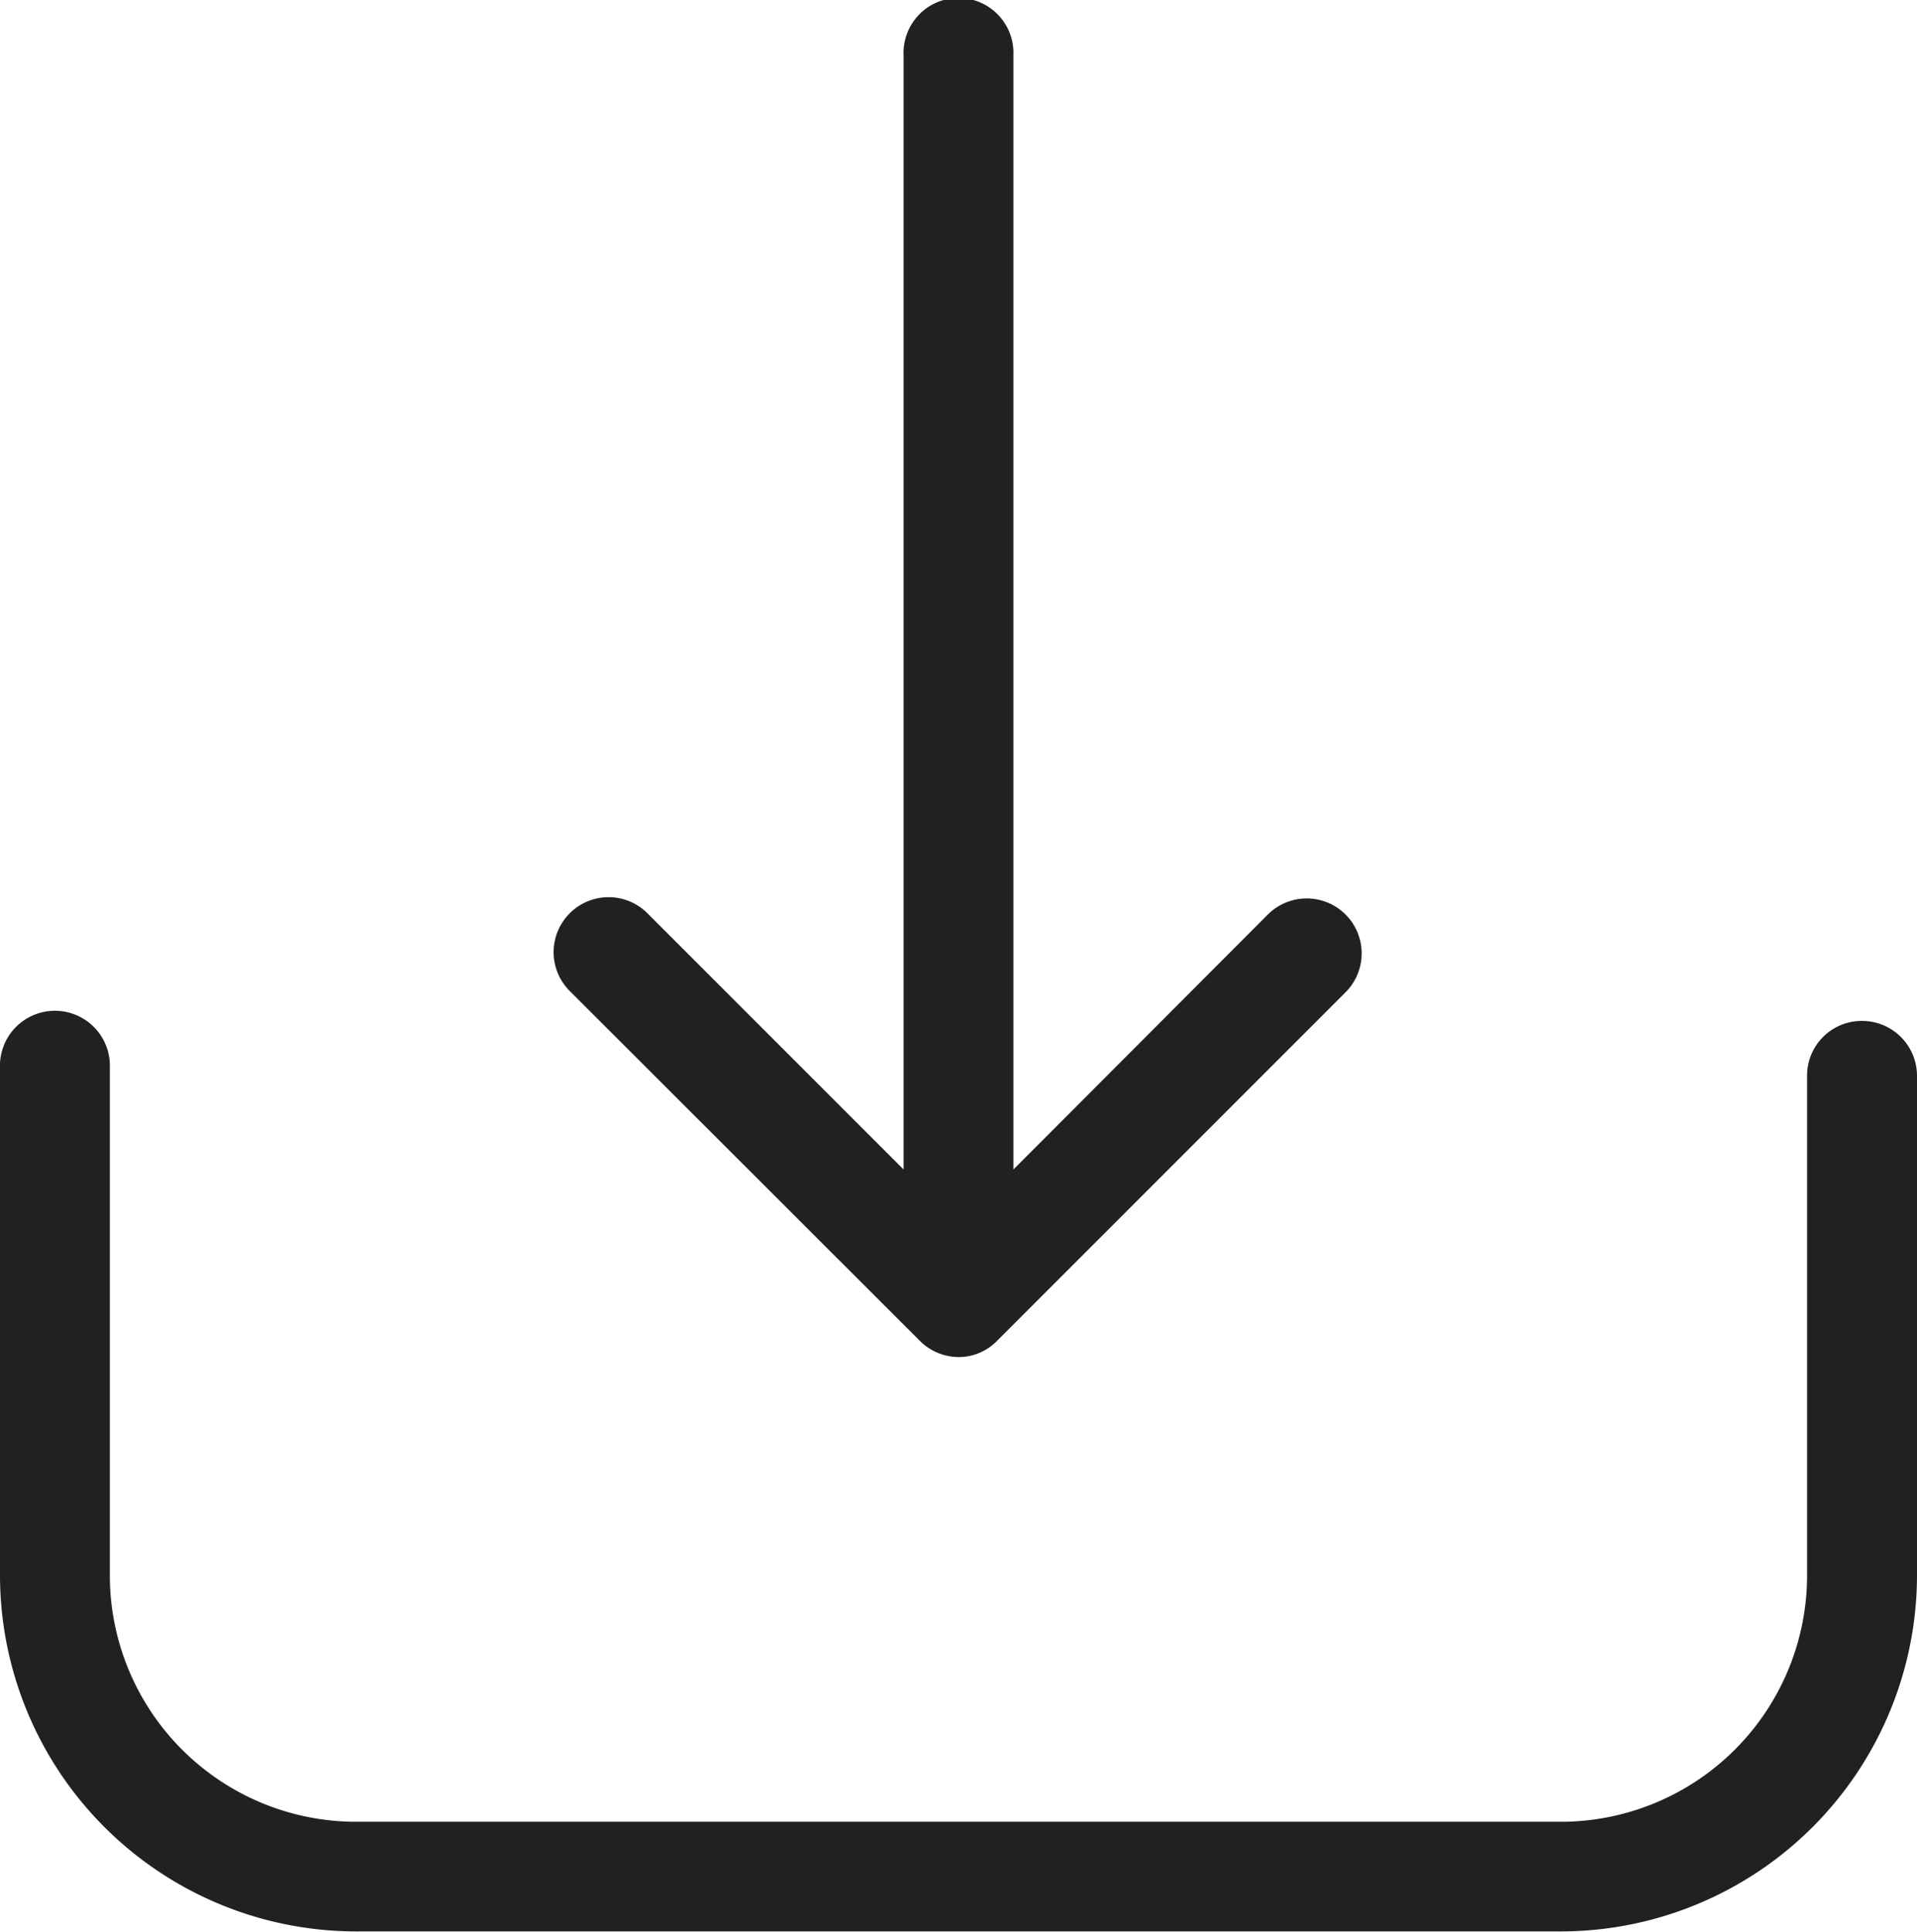
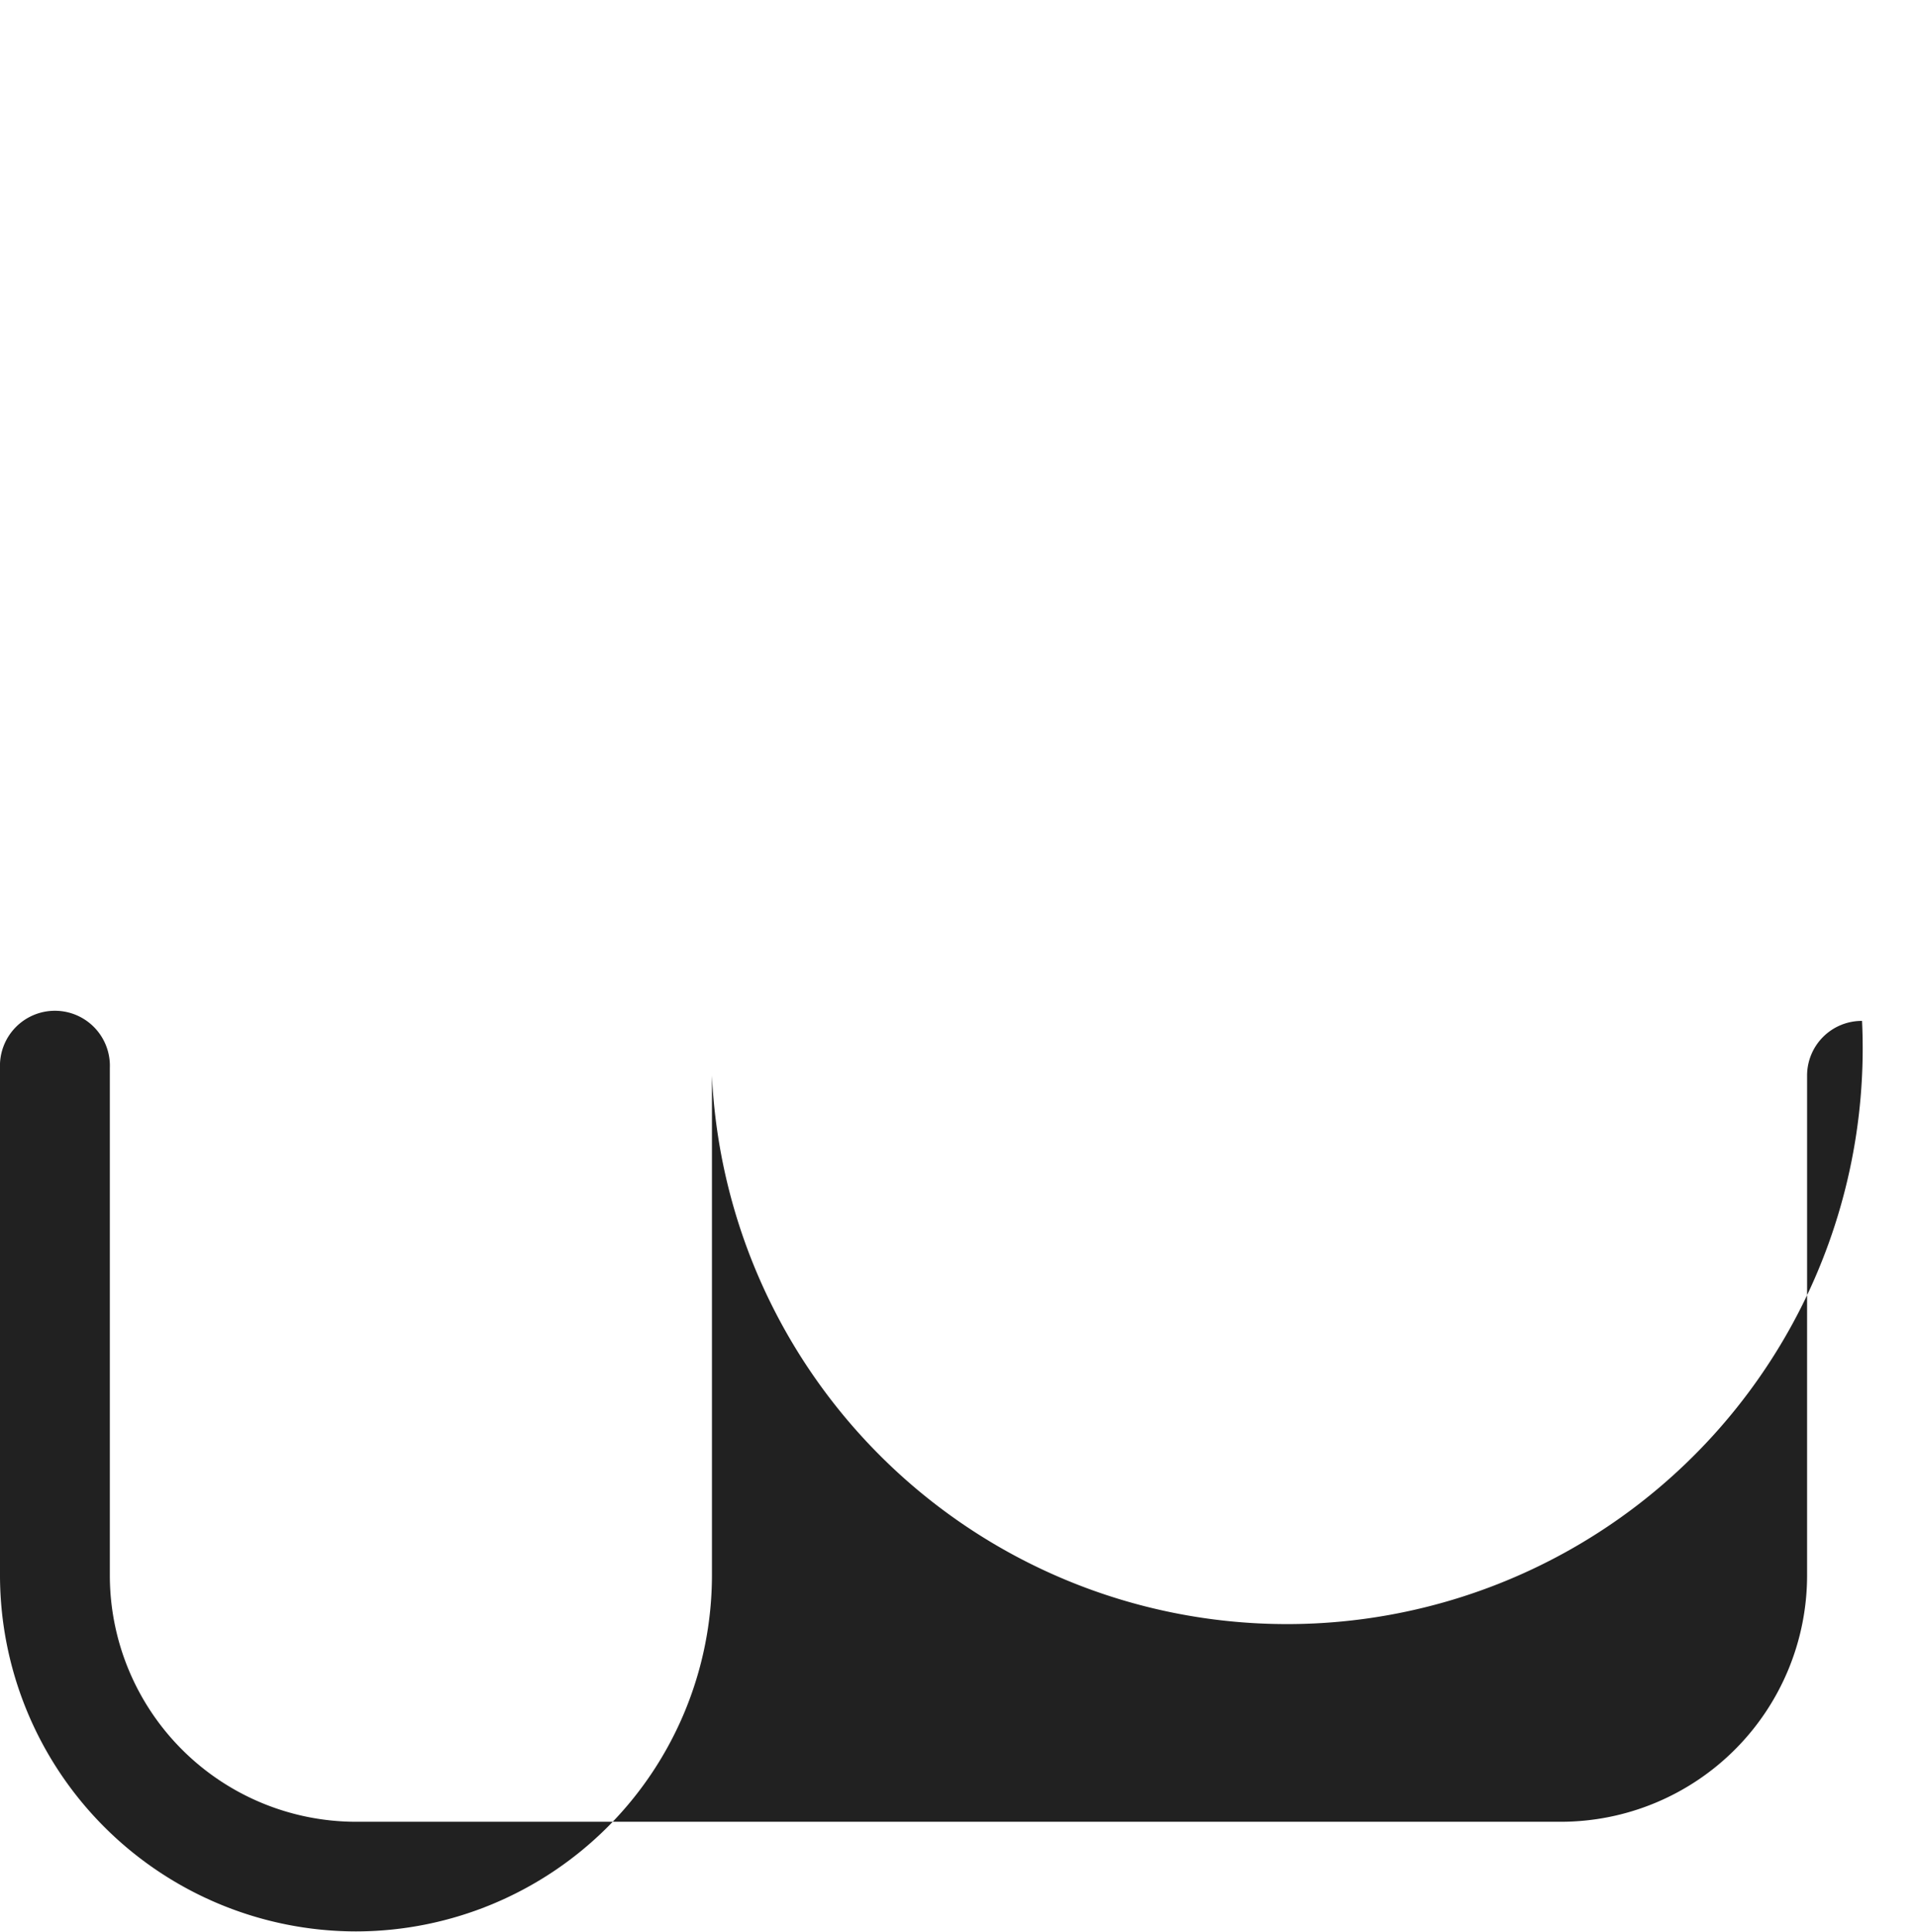
<svg xmlns="http://www.w3.org/2000/svg" width="25.359" height="25.547" viewBox="0 0 25.359 25.547">
  <g transform="translate(0 -15.168)">
    <g transform="translate(0 15.168)">
-       <path d="M24.632,228.258a.723.723,0,0,0-.727.727v6.609a3.26,3.26,0,0,1-3.256,3.256H4.709a3.26,3.26,0,0,1-3.256-3.256v-6.716a.727.727,0,1,0-1.453,0v6.716A4.714,4.714,0,0,0,4.709,240.3H20.65a4.714,4.714,0,0,0,4.709-4.709v-6.609A.727.727,0,0,0,24.632,228.258Z" transform="translate(0 -214.756)" fill="#212121" />
-       <path d="M141.062,34.983a.731.731,0,0,0,.511.215.709.709,0,0,0,.511-.215l4.618-4.618a.727.727,0,0,0-1.028-1.028l-3.374,3.38V17.977a.727.727,0,1,0-1.453,0V32.717l-3.38-3.38a.727.727,0,1,0-1.028,1.028Z" transform="translate(-128.894 -17.25)" fill="#212121" />
+       <path d="M24.632,228.258a.723.723,0,0,0-.727.727v6.609a3.26,3.26,0,0,1-3.256,3.256H4.709a3.26,3.26,0,0,1-3.256-3.256v-6.716a.727.727,0,1,0-1.453,0v6.716A4.714,4.714,0,0,0,4.709,240.3a4.714,4.714,0,0,0,4.709-4.709v-6.609A.727.727,0,0,0,24.632,228.258Z" transform="translate(0 -214.756)" fill="#212121" />
    </g>
  </g>
</svg>